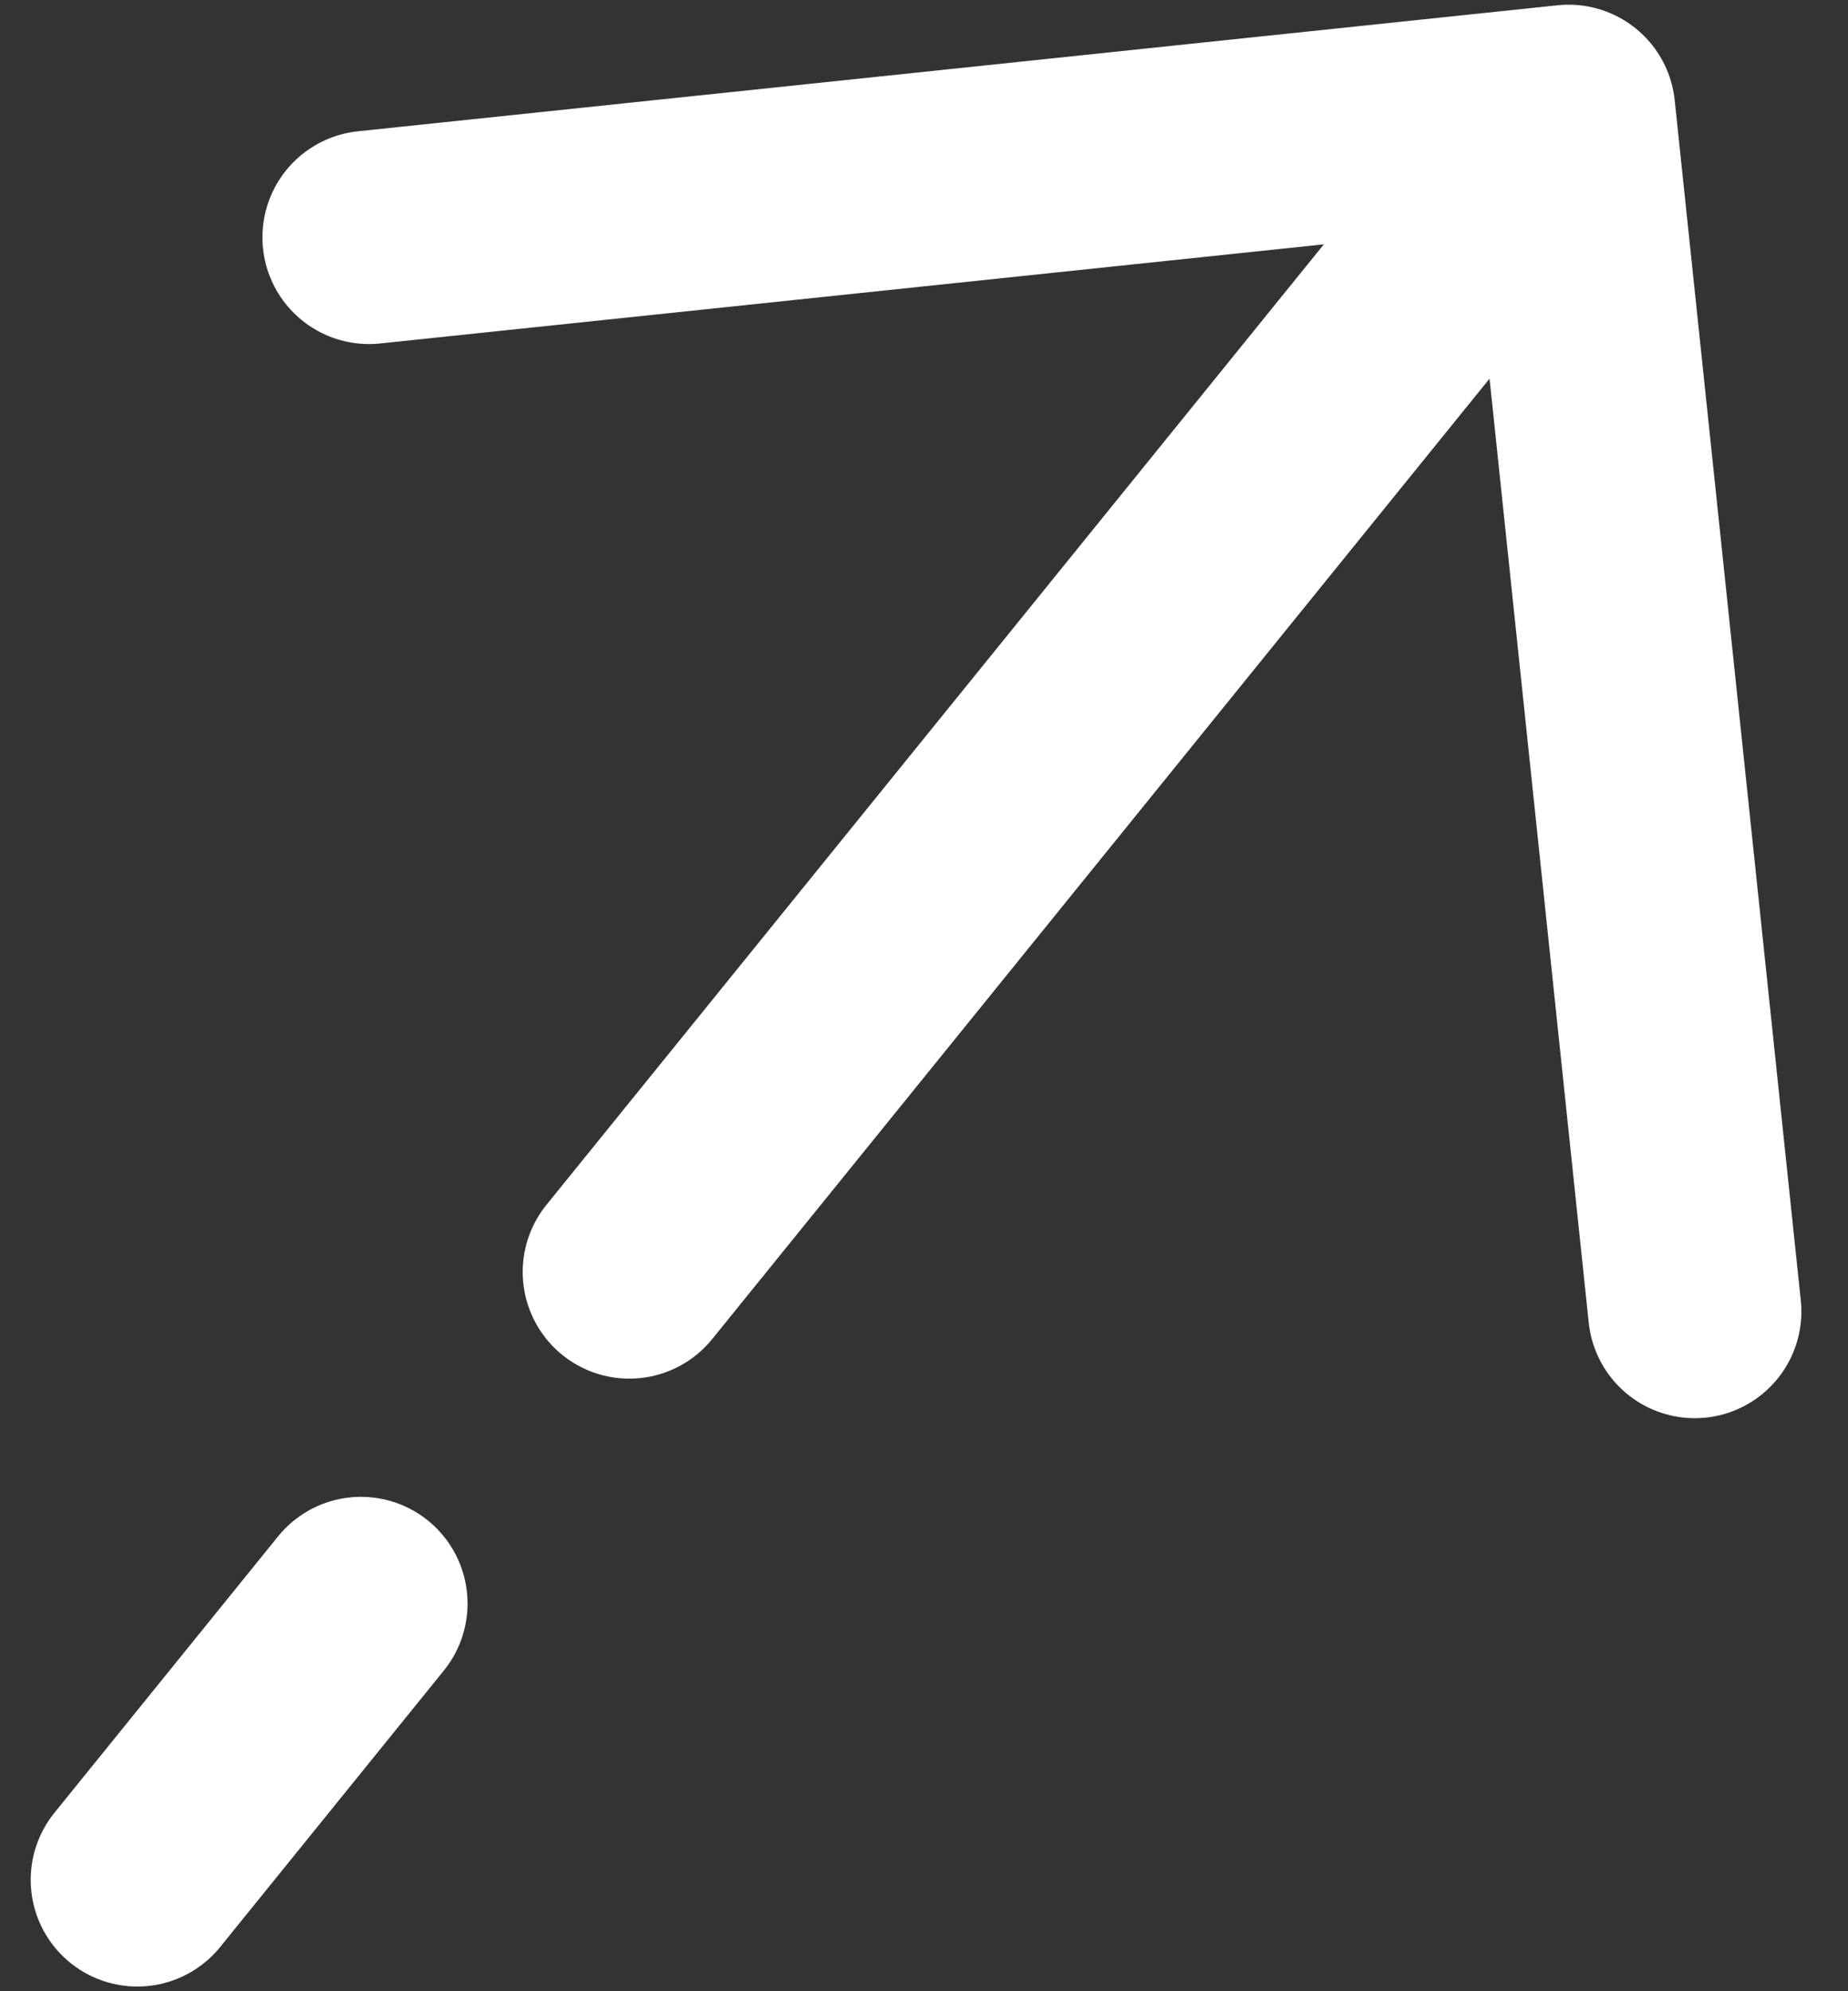
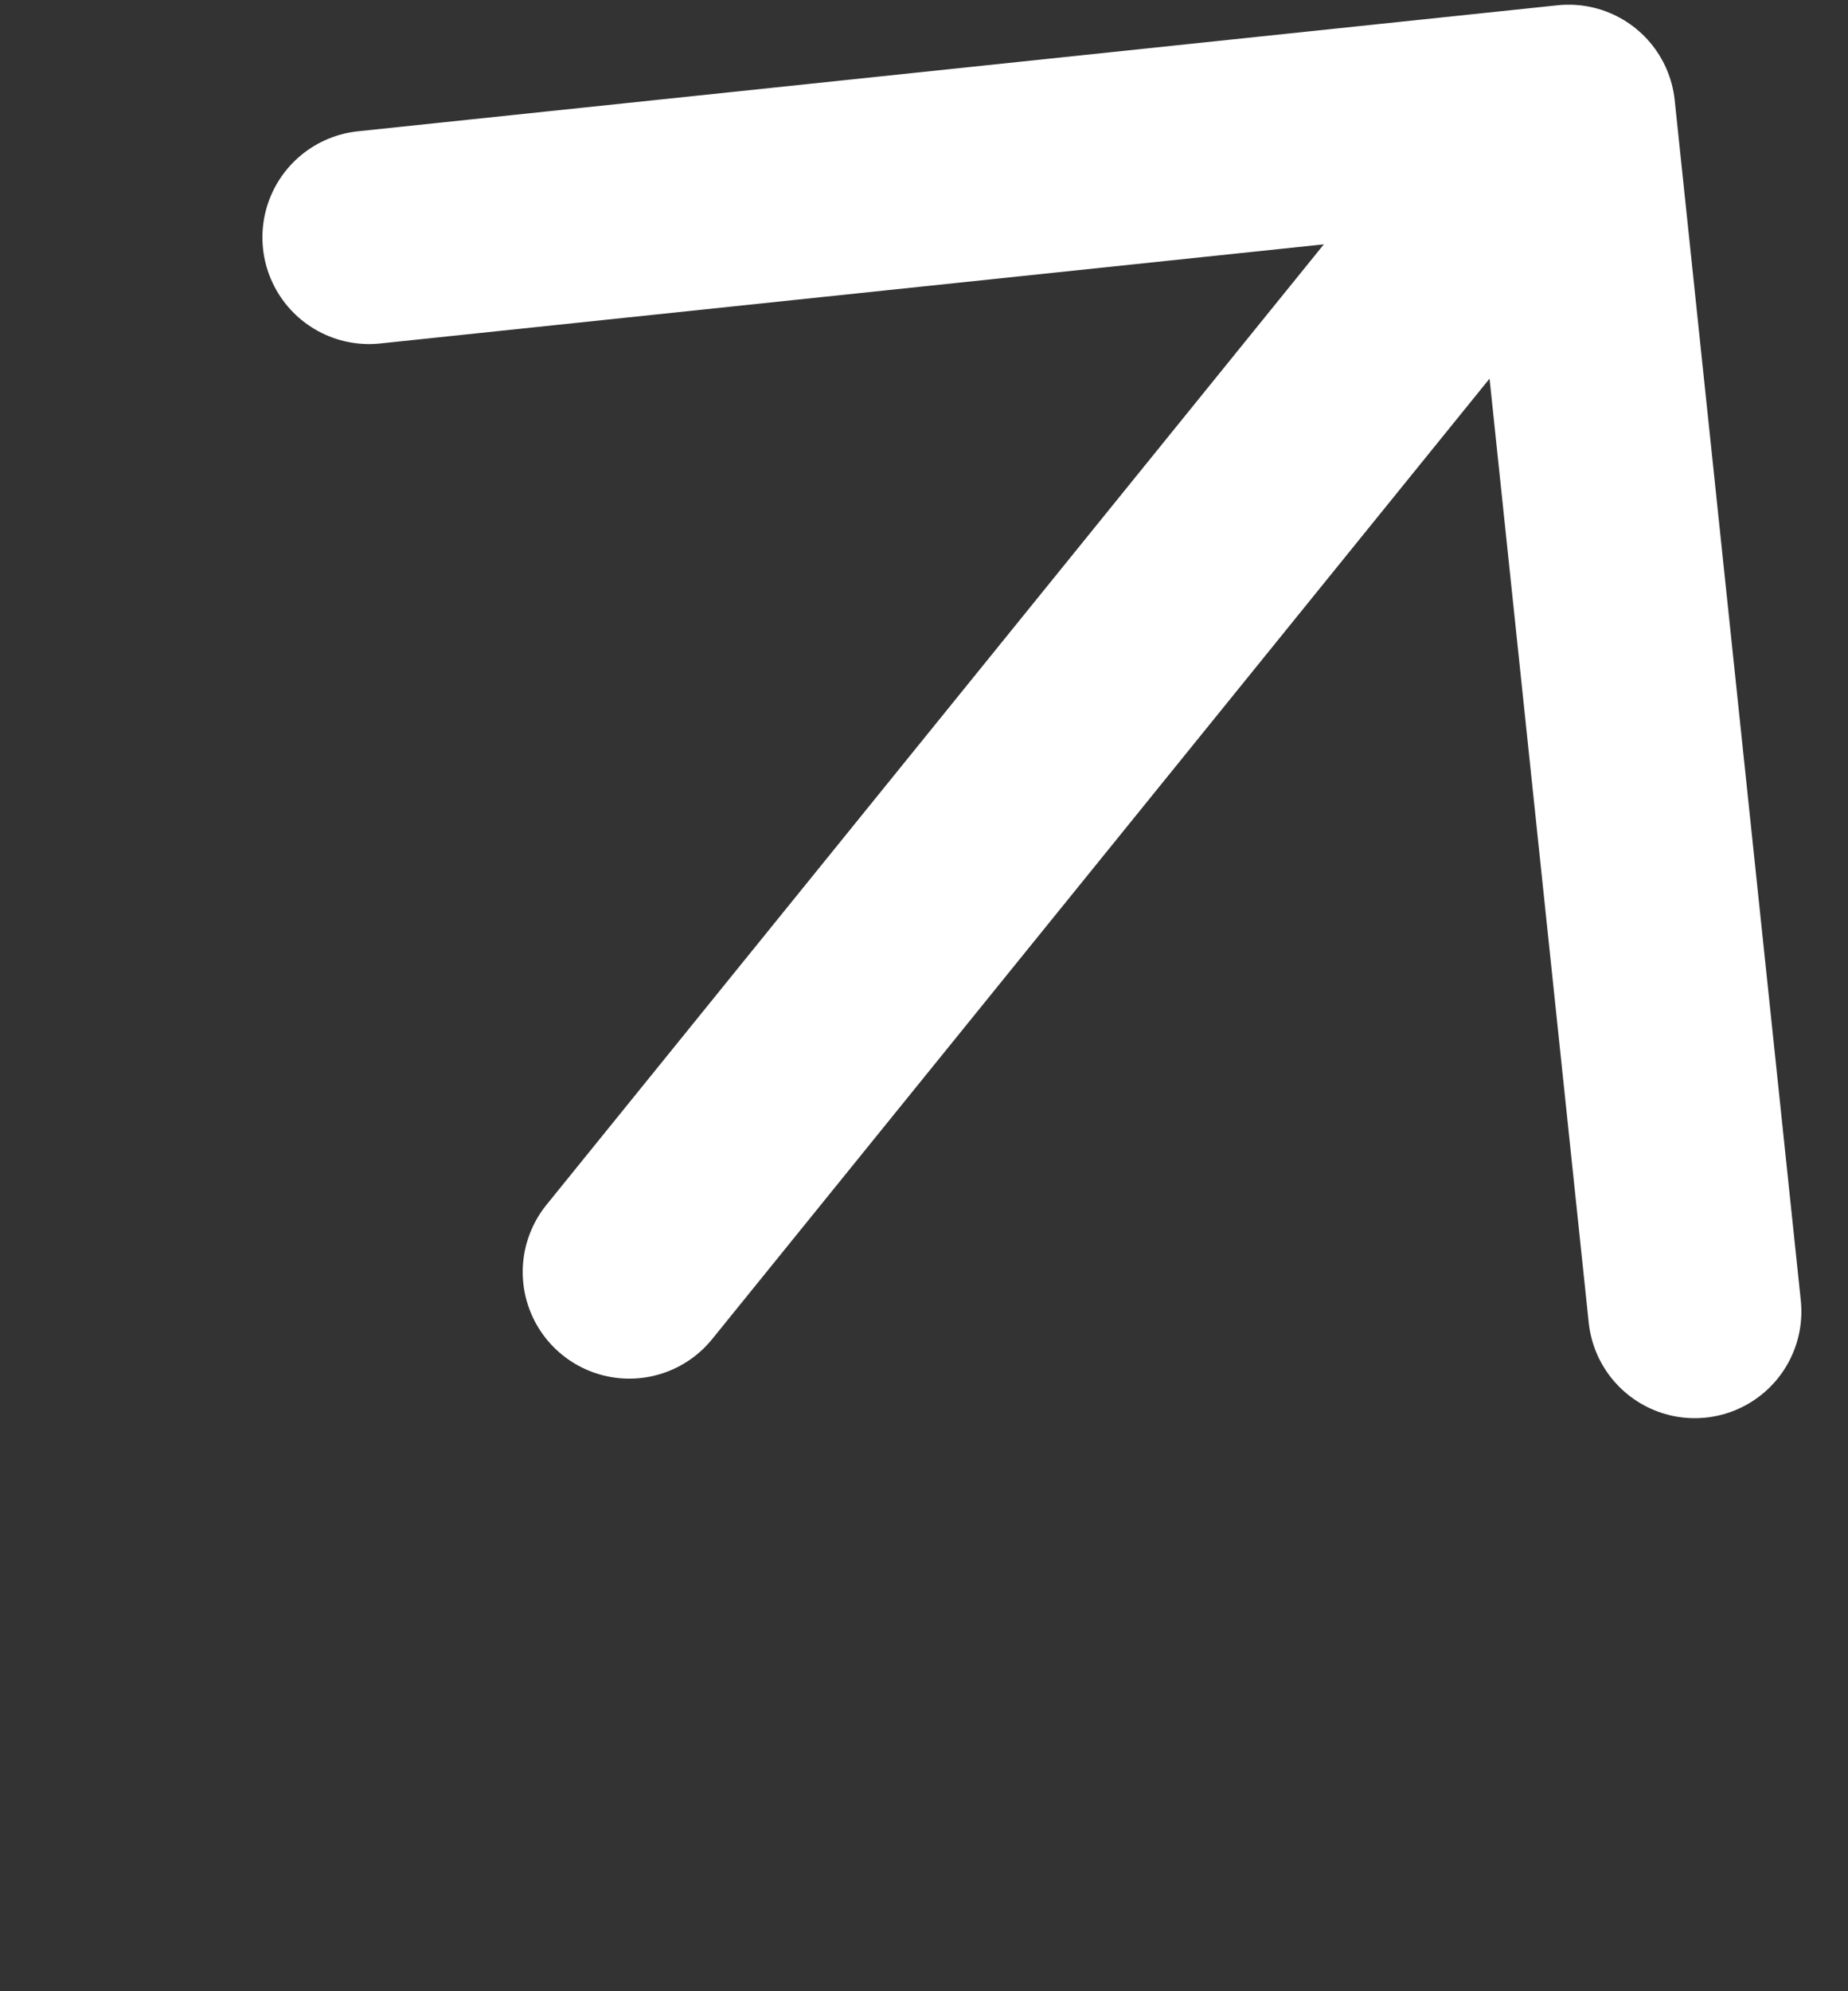
<svg xmlns="http://www.w3.org/2000/svg" width="13" height="14" viewBox="0 0 13 14" fill="none">
  <rect x="0" y="0" width="13" height="14" fill="#333333" stroke="none" />
-   <path d="M11.035 0.783L2.596 1.669M11.035 0.783L11.922 9.221M11.035 0.783L4.427 8.943M0.966 13.217L2.539 11.274" stroke="white" stroke-width="1.5" stroke-linecap="round" stroke-linejoin="round" />
+   <path d="M11.035 0.783L2.596 1.669M11.035 0.783L11.922 9.221M11.035 0.783L4.427 8.943M0.966 13.217" stroke="white" stroke-width="1.5" stroke-linecap="round" stroke-linejoin="round" />
</svg>